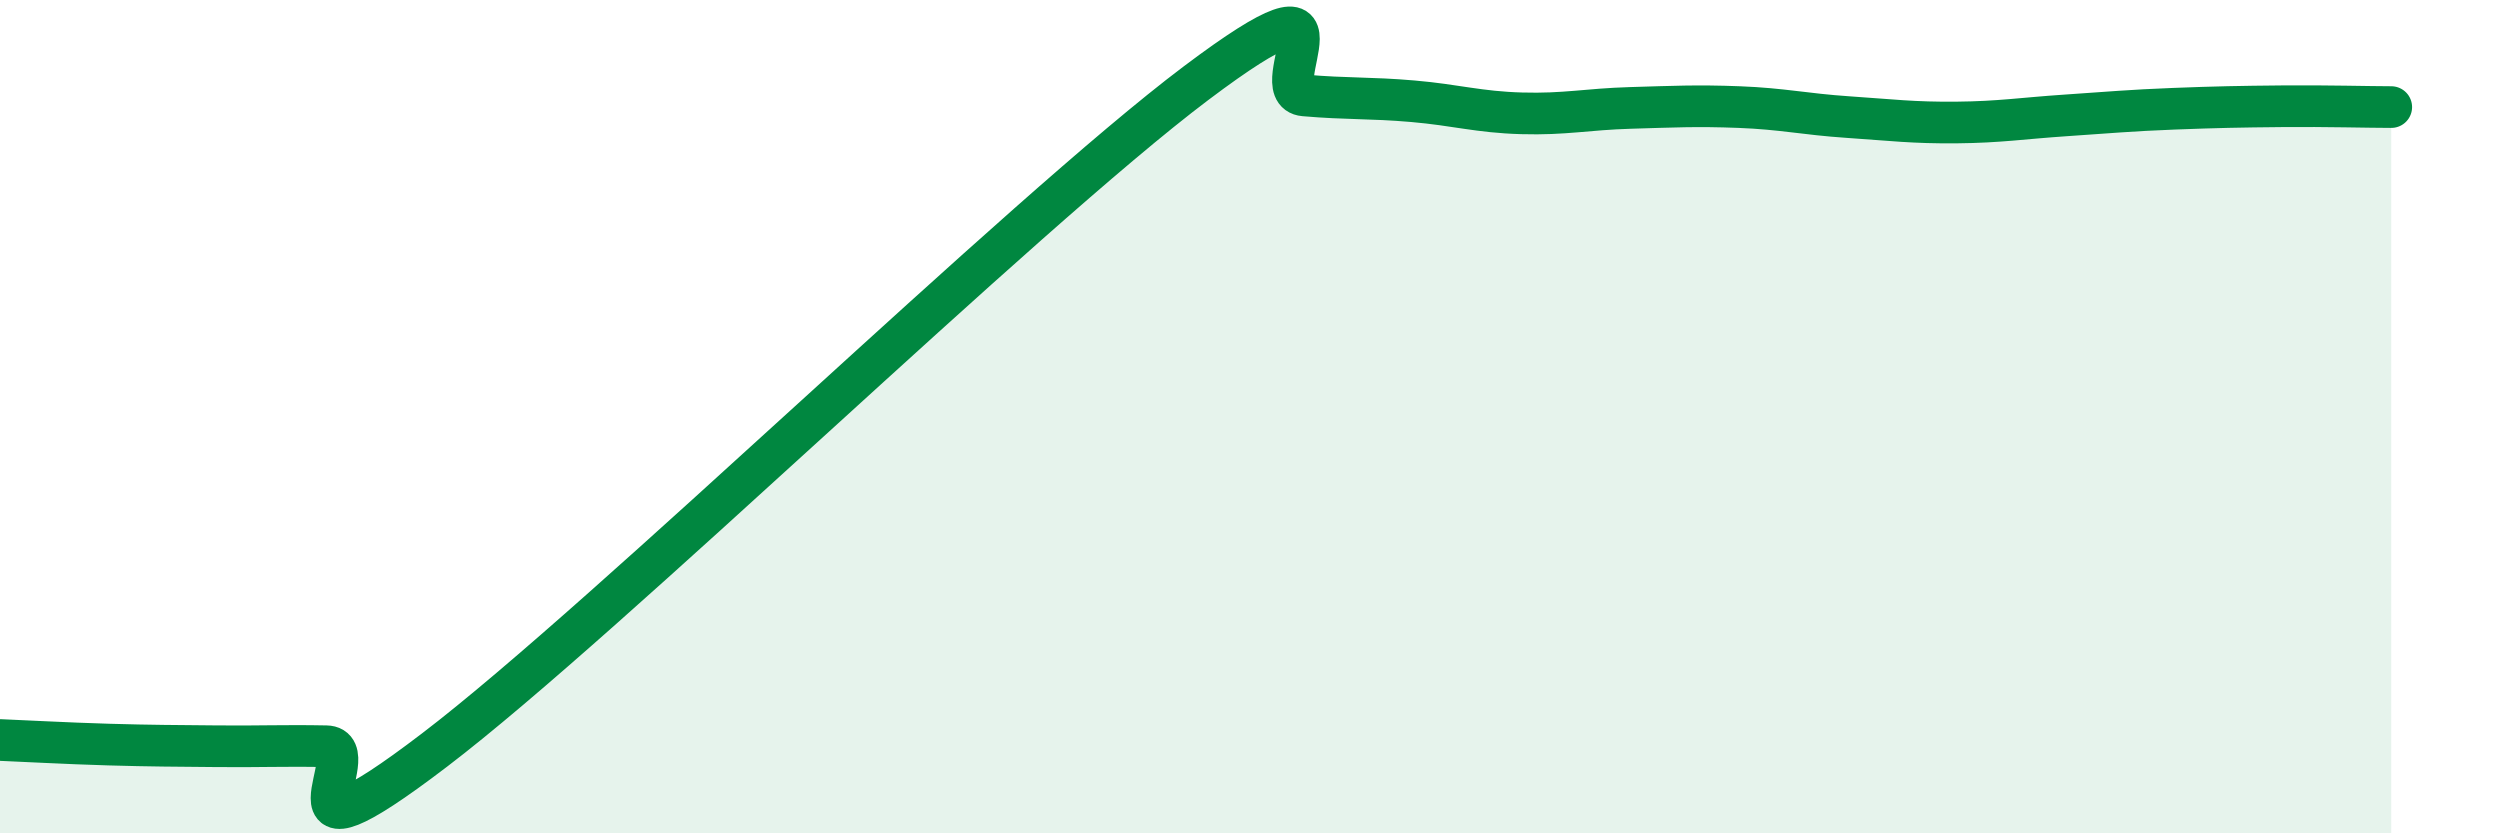
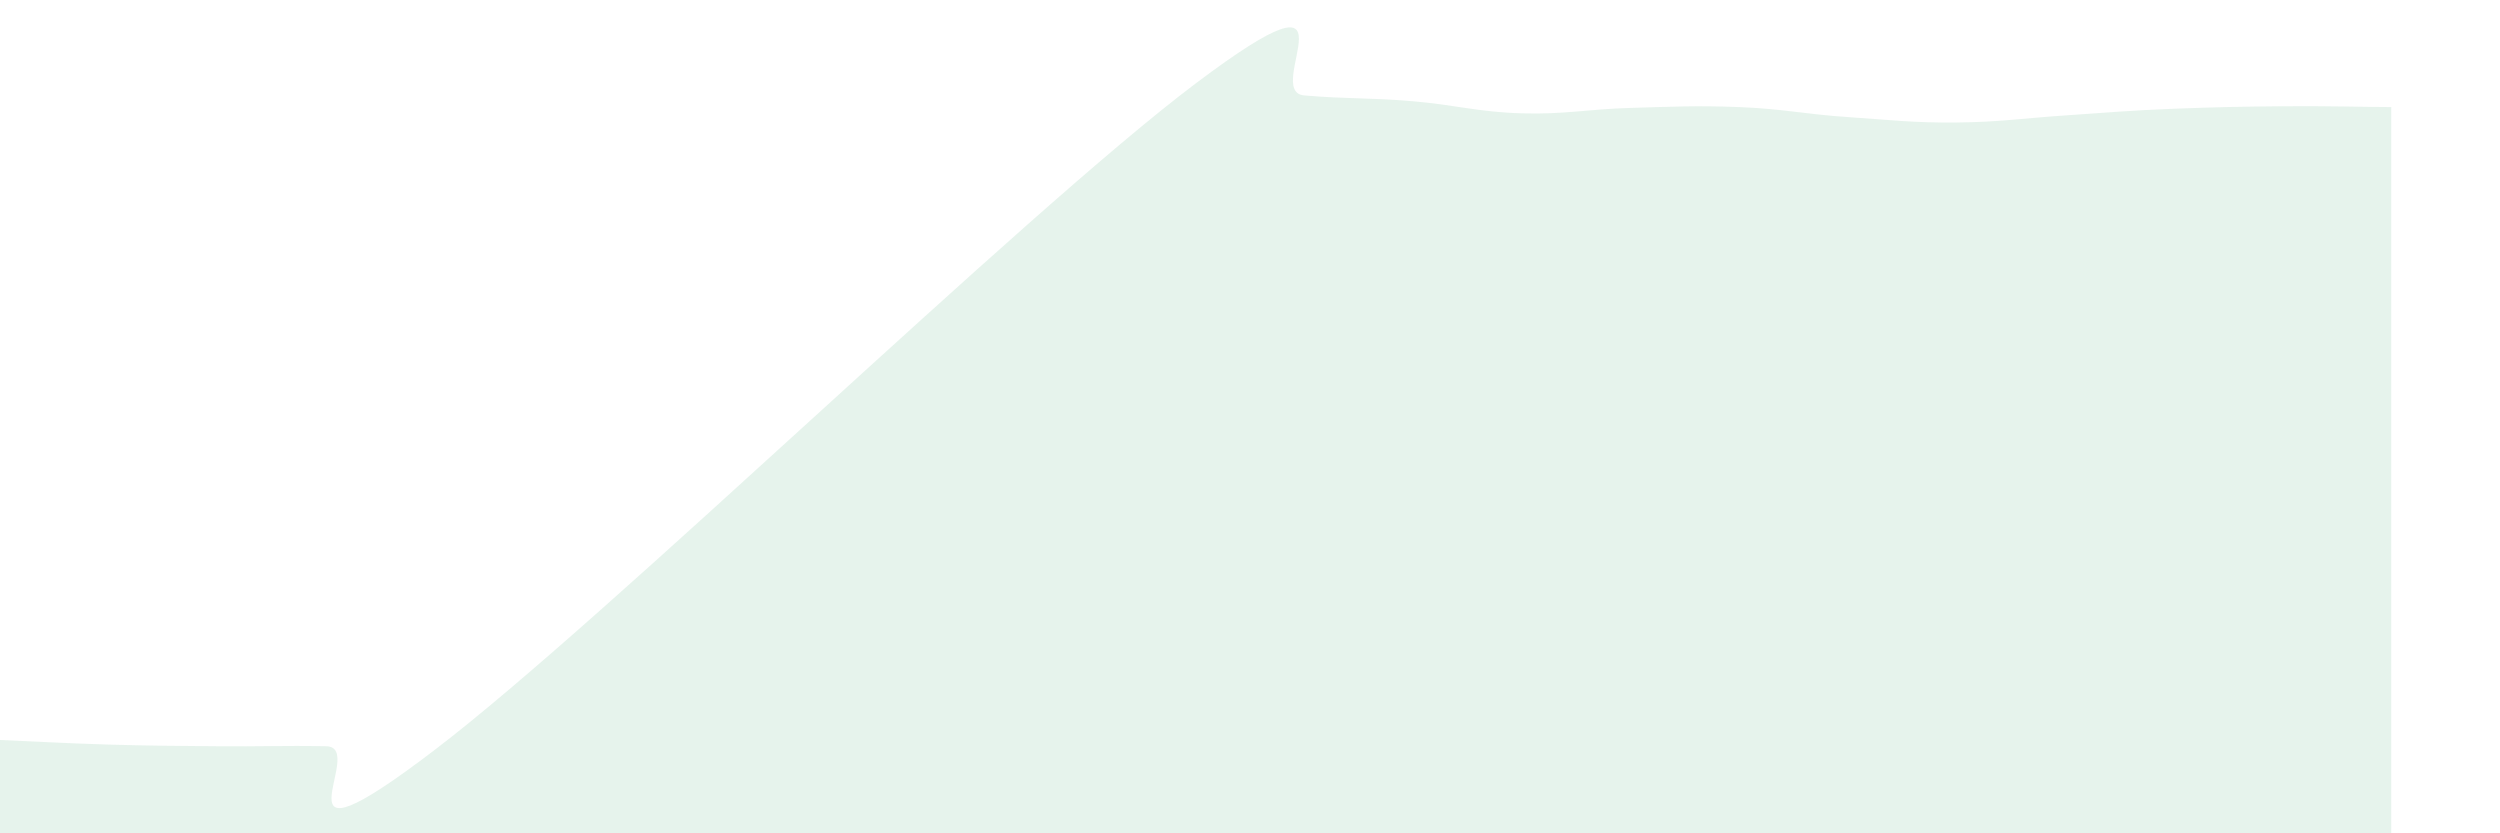
<svg xmlns="http://www.w3.org/2000/svg" width="60" height="20" viewBox="0 0 60 20">
  <path d="M 0,17.76 C 0.52,17.78 1.57,17.84 2.61,17.87 C 3.65,17.9 4.18,17.9 5.22,17.91 C 6.26,17.92 6.79,17.89 7.83,17.91 C 8.87,17.93 6.26,21.18 10.43,18 C 14.6,14.82 24.53,5.14 28.7,2 C 32.87,-1.14 30.26,2.2 31.3,2.29 C 32.34,2.38 32.87,2.34 33.91,2.43 C 34.95,2.52 35.48,2.69 36.52,2.72 C 37.56,2.75 38.09,2.62 39.13,2.59 C 40.17,2.56 40.7,2.53 41.74,2.57 C 42.78,2.61 43.31,2.74 44.35,2.81 C 45.39,2.88 45.92,2.95 46.96,2.94 C 48,2.93 48.53,2.84 49.57,2.77 C 50.61,2.7 51.13,2.65 52.17,2.61 C 53.21,2.57 53.74,2.56 54.78,2.55 C 55.82,2.54 56.87,2.57 57.39,2.57L57.39 20L0 20Z" fill="#008740" opacity="0.1" stroke-linecap="round" stroke-linejoin="round" />
-   <path d="M 0,17.76 C 0.52,17.78 1.57,17.84 2.61,17.87 C 3.65,17.9 4.18,17.9 5.22,17.91 C 6.26,17.92 6.79,17.89 7.83,17.91 C 8.87,17.93 6.26,21.18 10.43,18 C 14.6,14.82 24.53,5.14 28.7,2 C 32.87,-1.14 30.26,2.2 31.3,2.29 C 32.34,2.38 32.87,2.34 33.91,2.43 C 34.95,2.52 35.48,2.69 36.52,2.72 C 37.56,2.75 38.09,2.62 39.13,2.59 C 40.17,2.56 40.7,2.53 41.74,2.57 C 42.78,2.61 43.31,2.74 44.35,2.81 C 45.39,2.88 45.92,2.95 46.96,2.94 C 48,2.93 48.53,2.84 49.57,2.77 C 50.61,2.7 51.13,2.65 52.17,2.61 C 53.21,2.57 53.74,2.56 54.78,2.55 C 55.82,2.54 56.87,2.57 57.39,2.57" stroke="#008740" stroke-width="1" fill="none" stroke-linecap="round" stroke-linejoin="round" />
</svg>